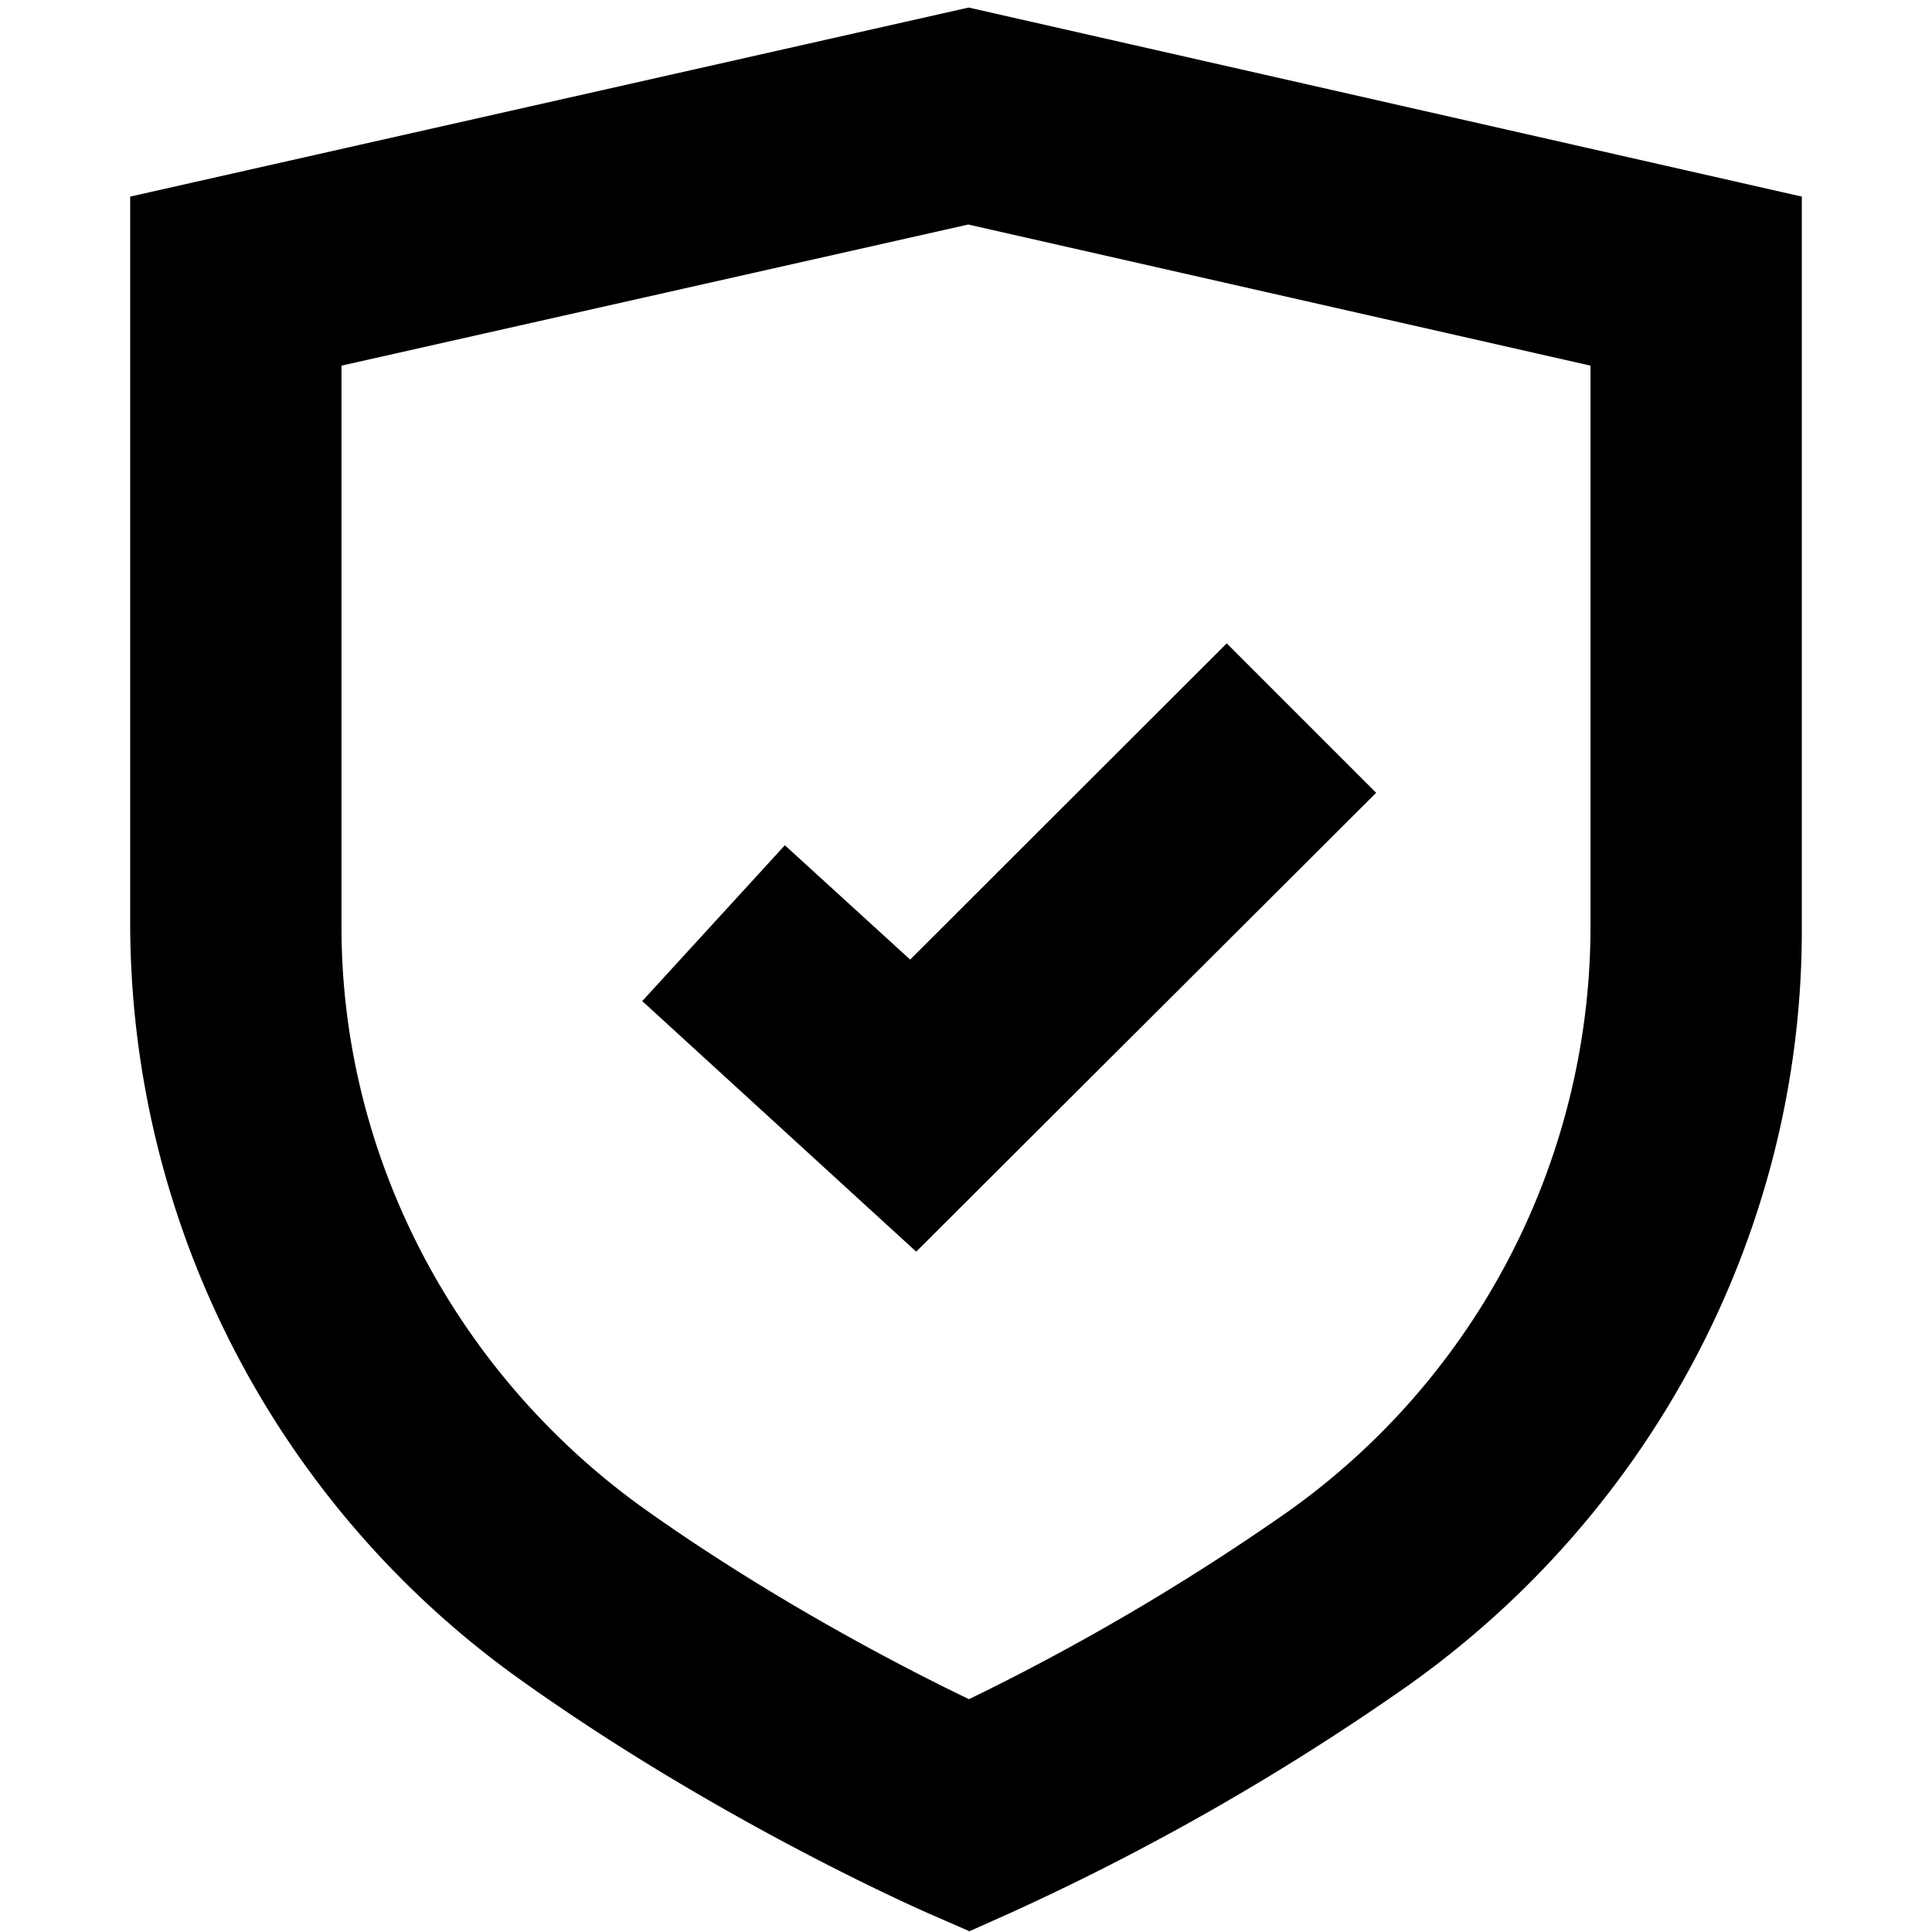
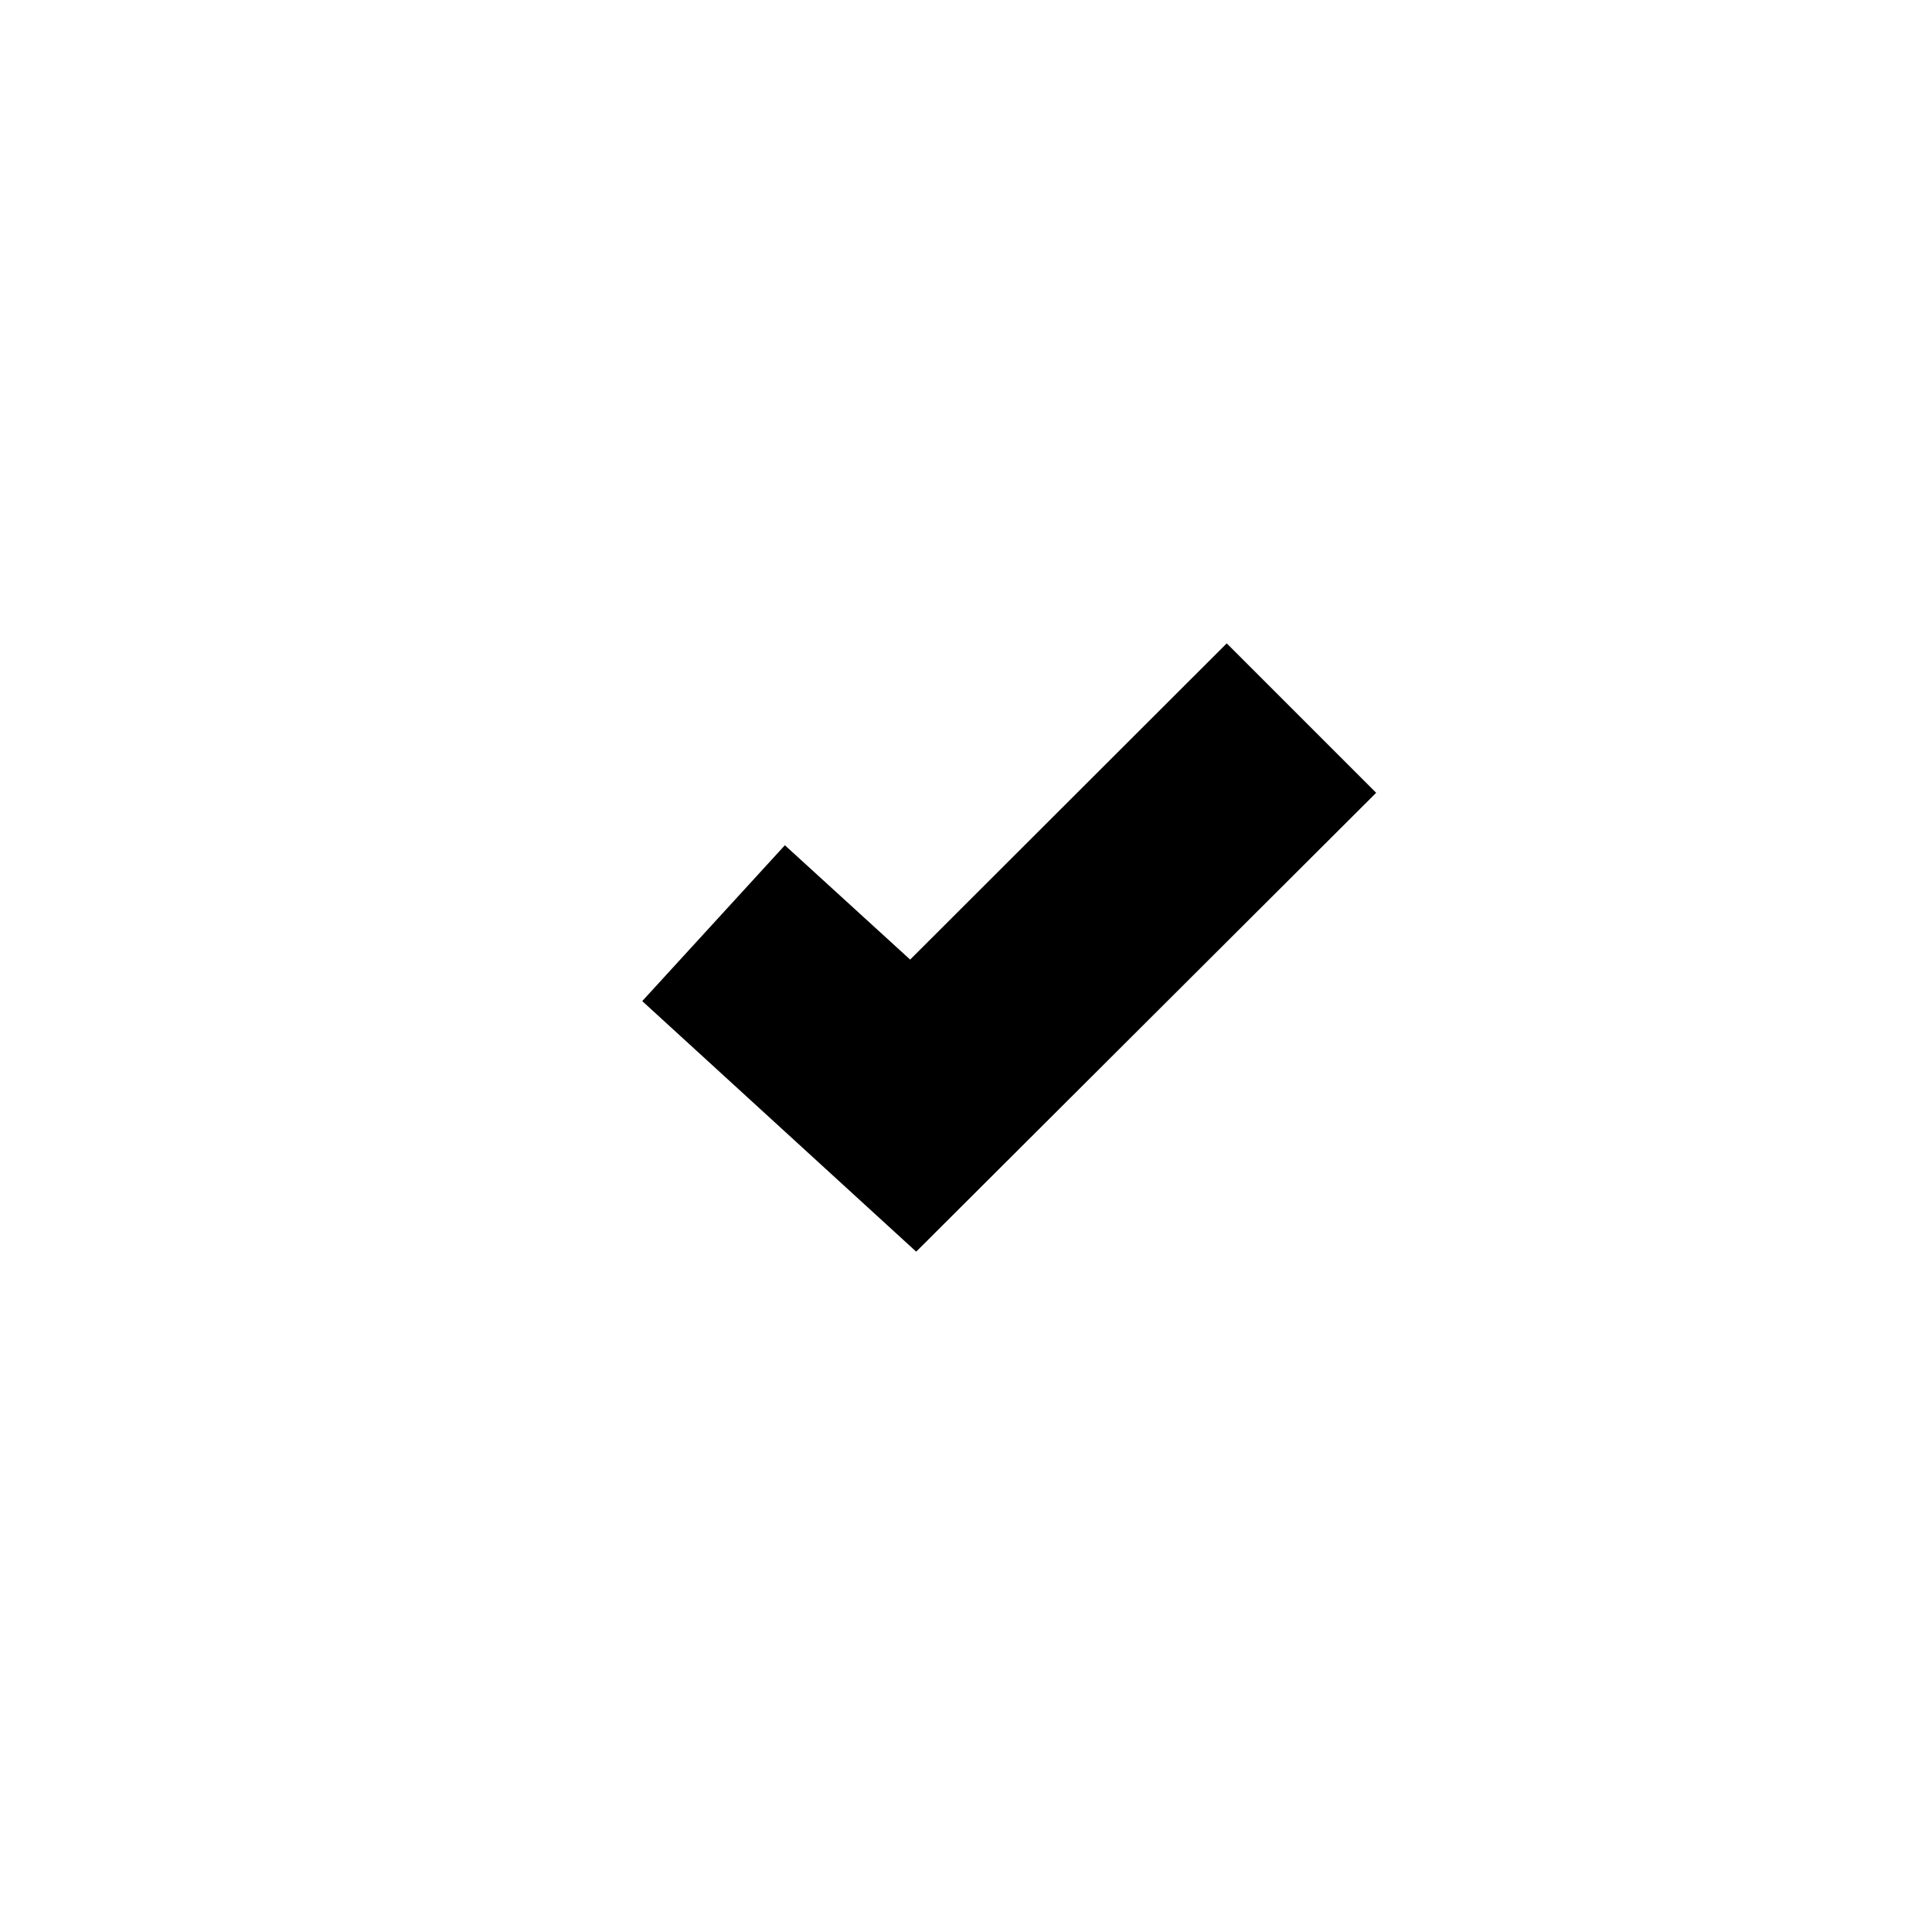
<svg xmlns="http://www.w3.org/2000/svg" viewBox="0 0 512 512">
  <path d="M242.8 331.7l-72.6-66.4L208 224l33.2 30.3 83.9-83.8 39.6 39.6z" />
-   <path d="M256.9 511.8l-11.2-4.9c-2.2-1-54.7-24-107-61.2a246.5 246.5 0 01-104.2-200V52.1L256.7 2l220.8 50.1v194.5c0 79-39.1 153.9-104.5 200.2a657.3 657.3 0 01-104.9 60l-11.2 5zm-85.8-111.7c33.8 24 68.4 41.9 85.7 50.2a620 620 0 0083.8-49.2 190.3 190.3 0 0080.9-154.5V96.9L256.6 59.5 90.5 96.9v148.8c0 60.8 30.2 118.5 80.6 154.4z" />
</svg>